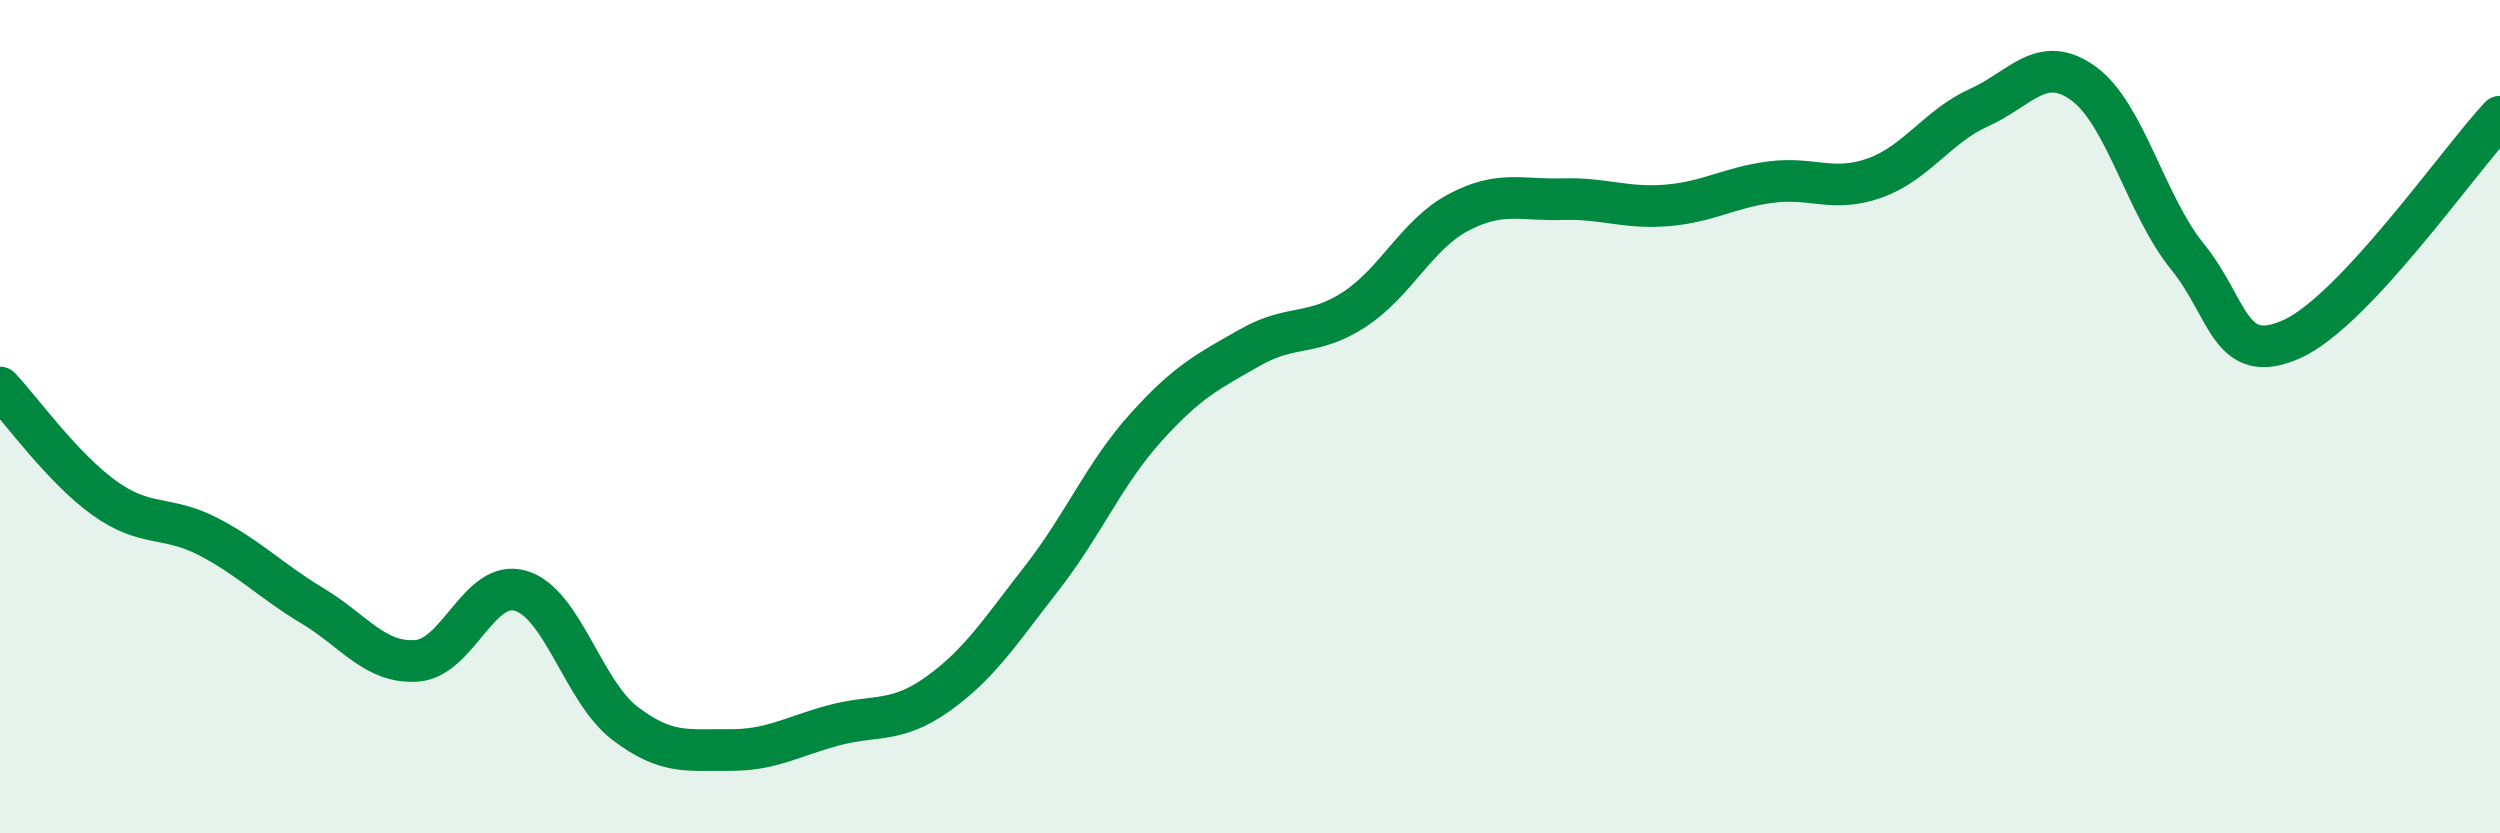
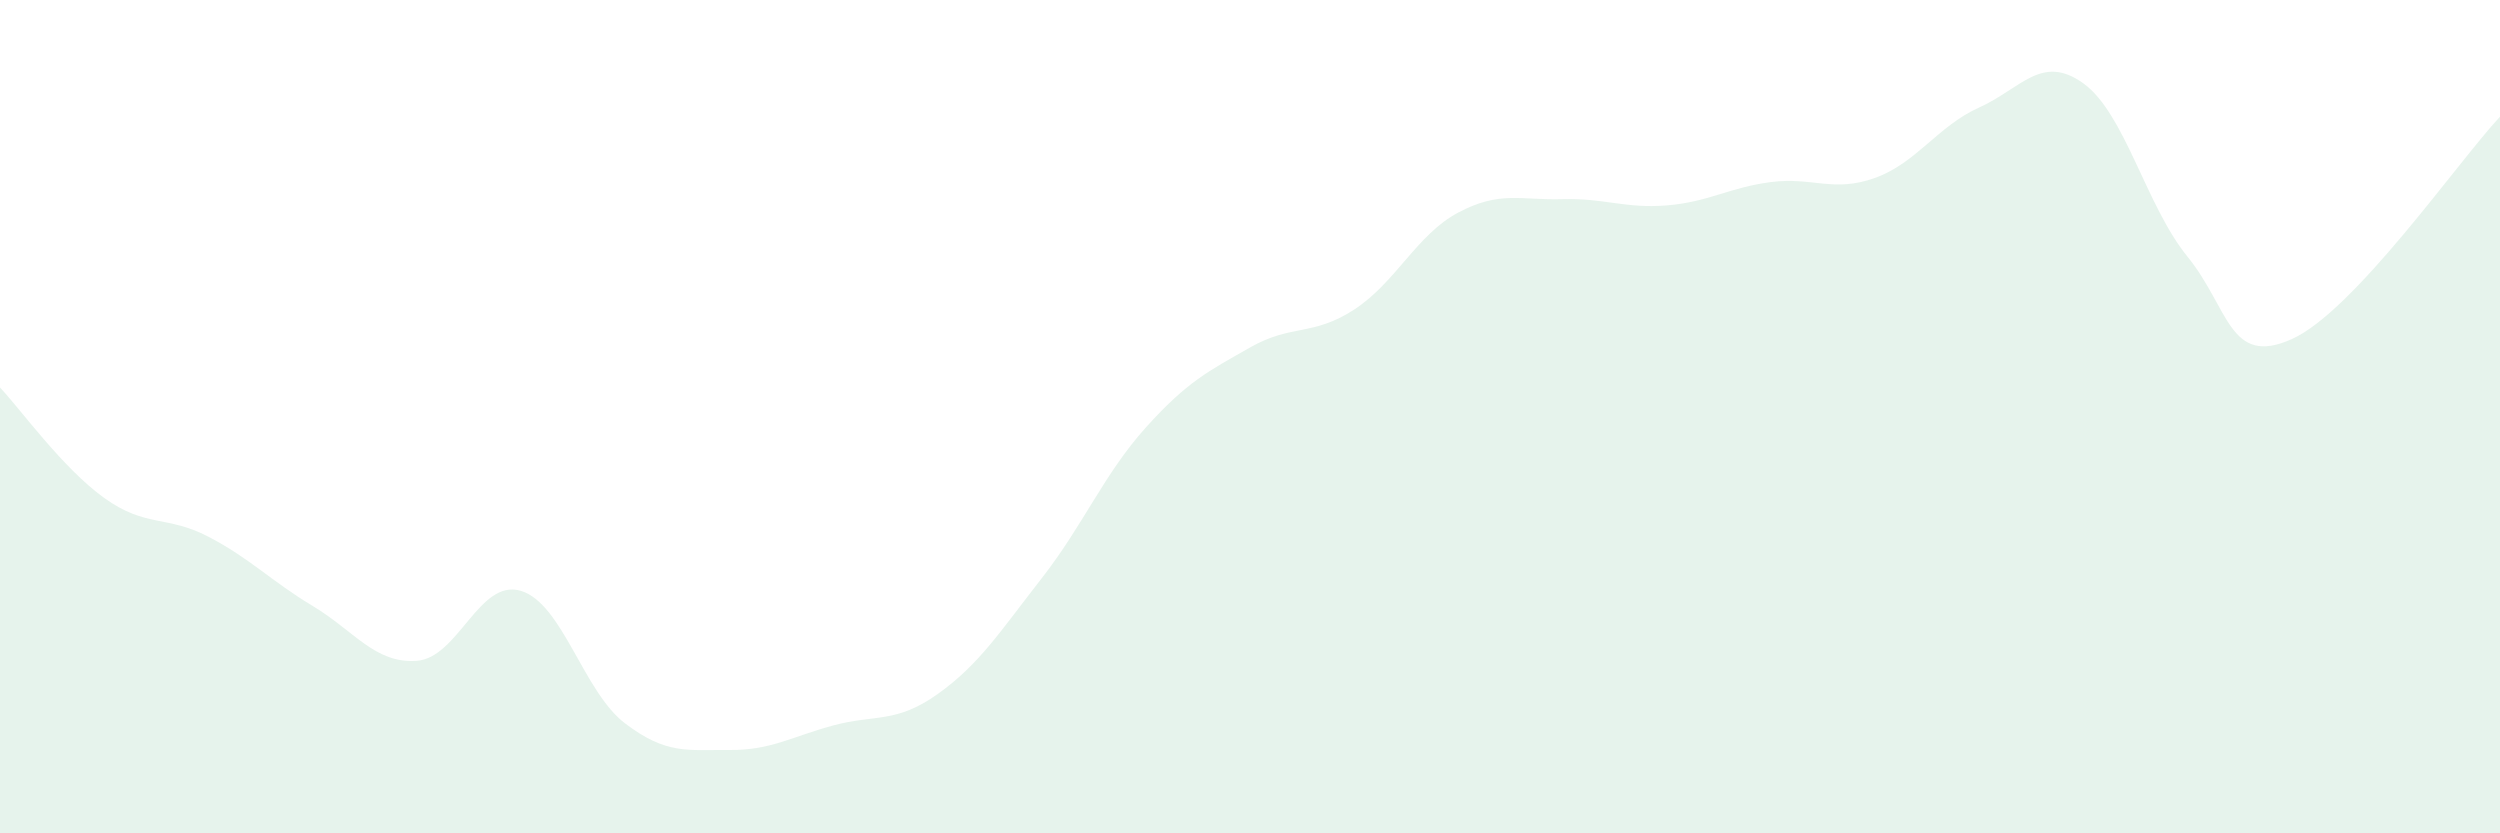
<svg xmlns="http://www.w3.org/2000/svg" width="60" height="20" viewBox="0 0 60 20">
  <path d="M 0,9.3 C 0.5,9.83 1.5,11.23 2.5,11.95 C 3.5,12.67 4,12.36 5,12.88 C 6,13.4 6.5,13.94 7.5,14.54 C 8.5,15.14 9,15.93 10,15.86 C 11,15.79 11.5,13.88 12.5,14.18 C 13.5,14.48 14,16.6 15,17.36 C 16,18.12 16.5,17.99 17.5,18 C 18.5,18.01 19,17.68 20,17.41 C 21,17.14 21.5,17.37 22.5,16.66 C 23.5,15.95 24,15.16 25,13.88 C 26,12.6 26.5,11.37 27.5,10.26 C 28.5,9.15 29,8.91 30,8.34 C 31,7.77 31.5,8.08 32.5,7.43 C 33.5,6.78 34,5.63 35,5.1 C 36,4.57 36.5,4.81 37.5,4.78 C 38.5,4.75 39,5.01 40,4.93 C 41,4.85 41.5,4.5 42.5,4.37 C 43.5,4.24 44,4.63 45,4.27 C 46,3.91 46.5,3.03 47.5,2.58 C 48.5,2.13 49,1.28 50,2 C 51,2.72 51.5,4.93 52.5,6.16 C 53.5,7.39 53.5,8.81 55,8.14 C 56.5,7.47 59,3.87 60,2.8L60 20L0 20Z" fill="#008740" opacity="0.1" stroke-linecap="round" stroke-linejoin="round" />
-   <path d="M 0,9.3 C 0.5,9.83 1.5,11.23 2.5,11.95 C 3.5,12.67 4,12.36 5,12.88 C 6,13.4 6.5,13.94 7.5,14.54 C 8.5,15.14 9,15.93 10,15.86 C 11,15.79 11.5,13.88 12.5,14.18 C 13.5,14.48 14,16.6 15,17.36 C 16,18.12 16.5,17.99 17.5,18 C 18.5,18.01 19,17.68 20,17.41 C 21,17.14 21.5,17.37 22.5,16.66 C 23.5,15.95 24,15.16 25,13.88 C 26,12.6 26.5,11.37 27.5,10.26 C 28.5,9.15 29,8.91 30,8.34 C 31,7.77 31.5,8.08 32.5,7.43 C 33.5,6.78 34,5.63 35,5.1 C 36,4.57 36.5,4.81 37.5,4.78 C 38.5,4.75 39,5.01 40,4.93 C 41,4.85 41.5,4.5 42.5,4.37 C 43.5,4.24 44,4.63 45,4.27 C 46,3.91 46.5,3.03 47.5,2.58 C 48.5,2.13 49,1.28 50,2 C 51,2.72 51.5,4.93 52.5,6.16 C 53.5,7.39 53.5,8.81 55,8.14 C 56.5,7.47 59,3.87 60,2.8" stroke="#008740" stroke-width="1" fill="none" stroke-linecap="round" stroke-linejoin="round" />
</svg>